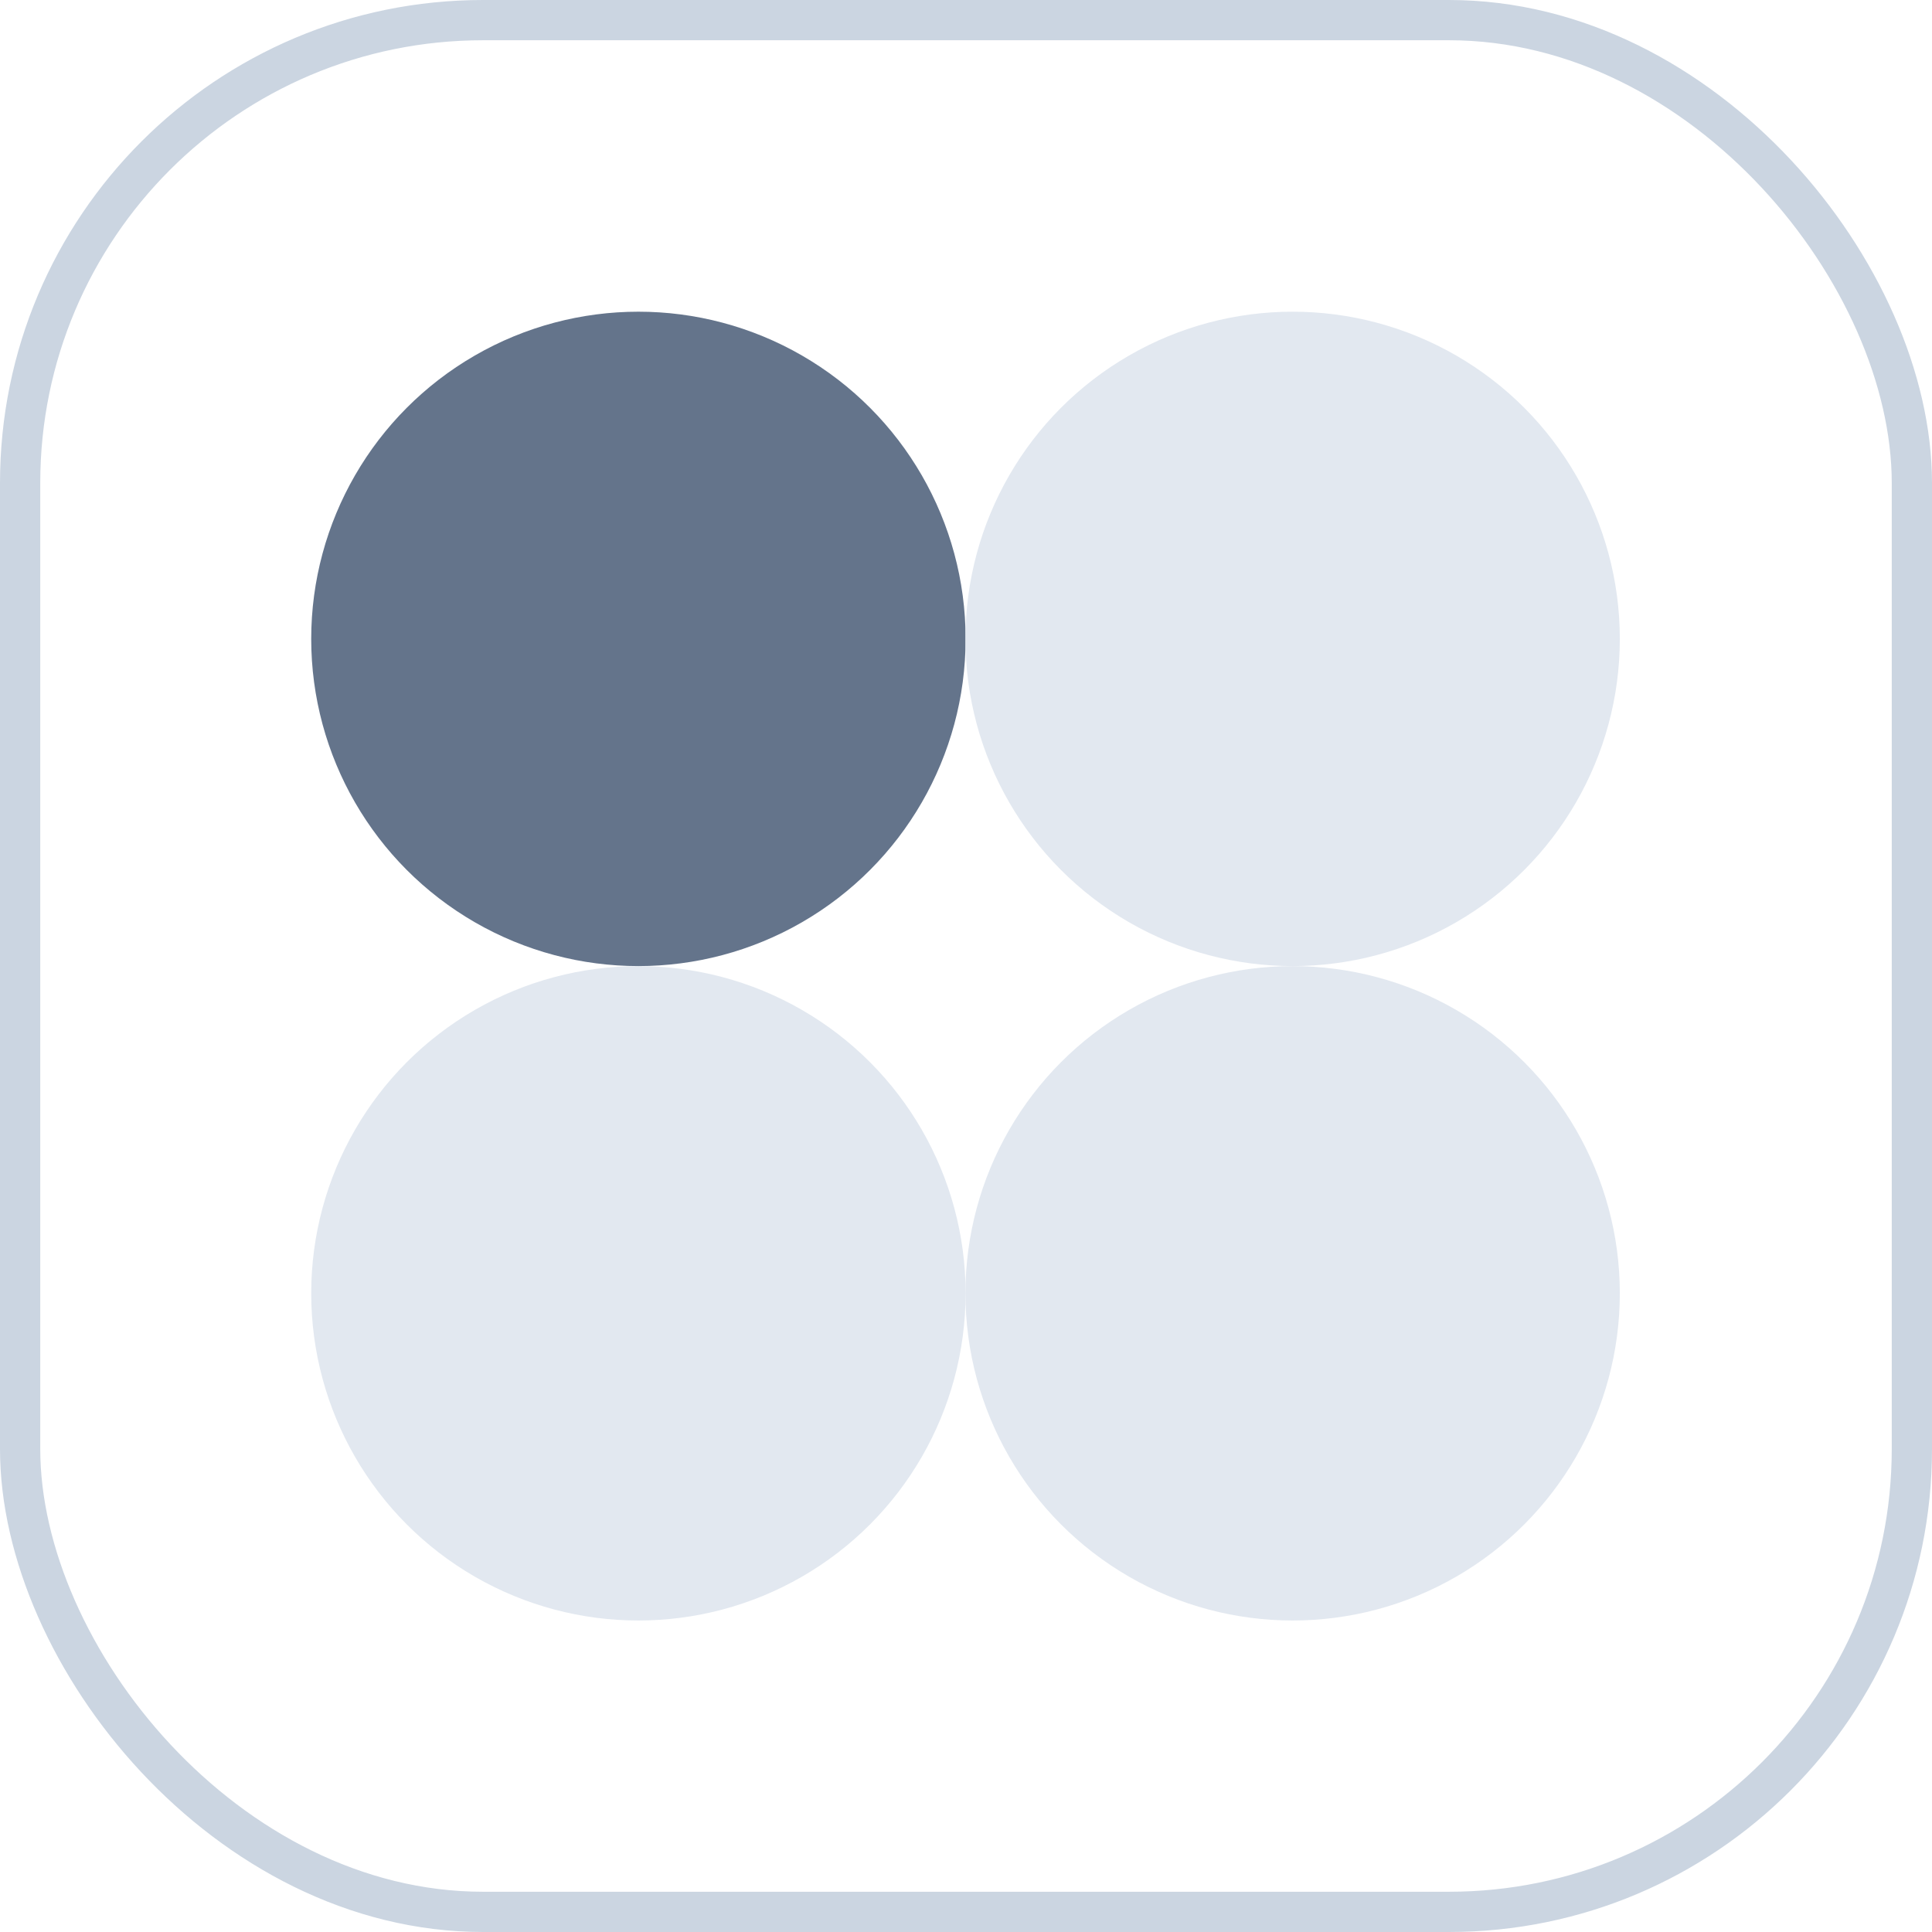
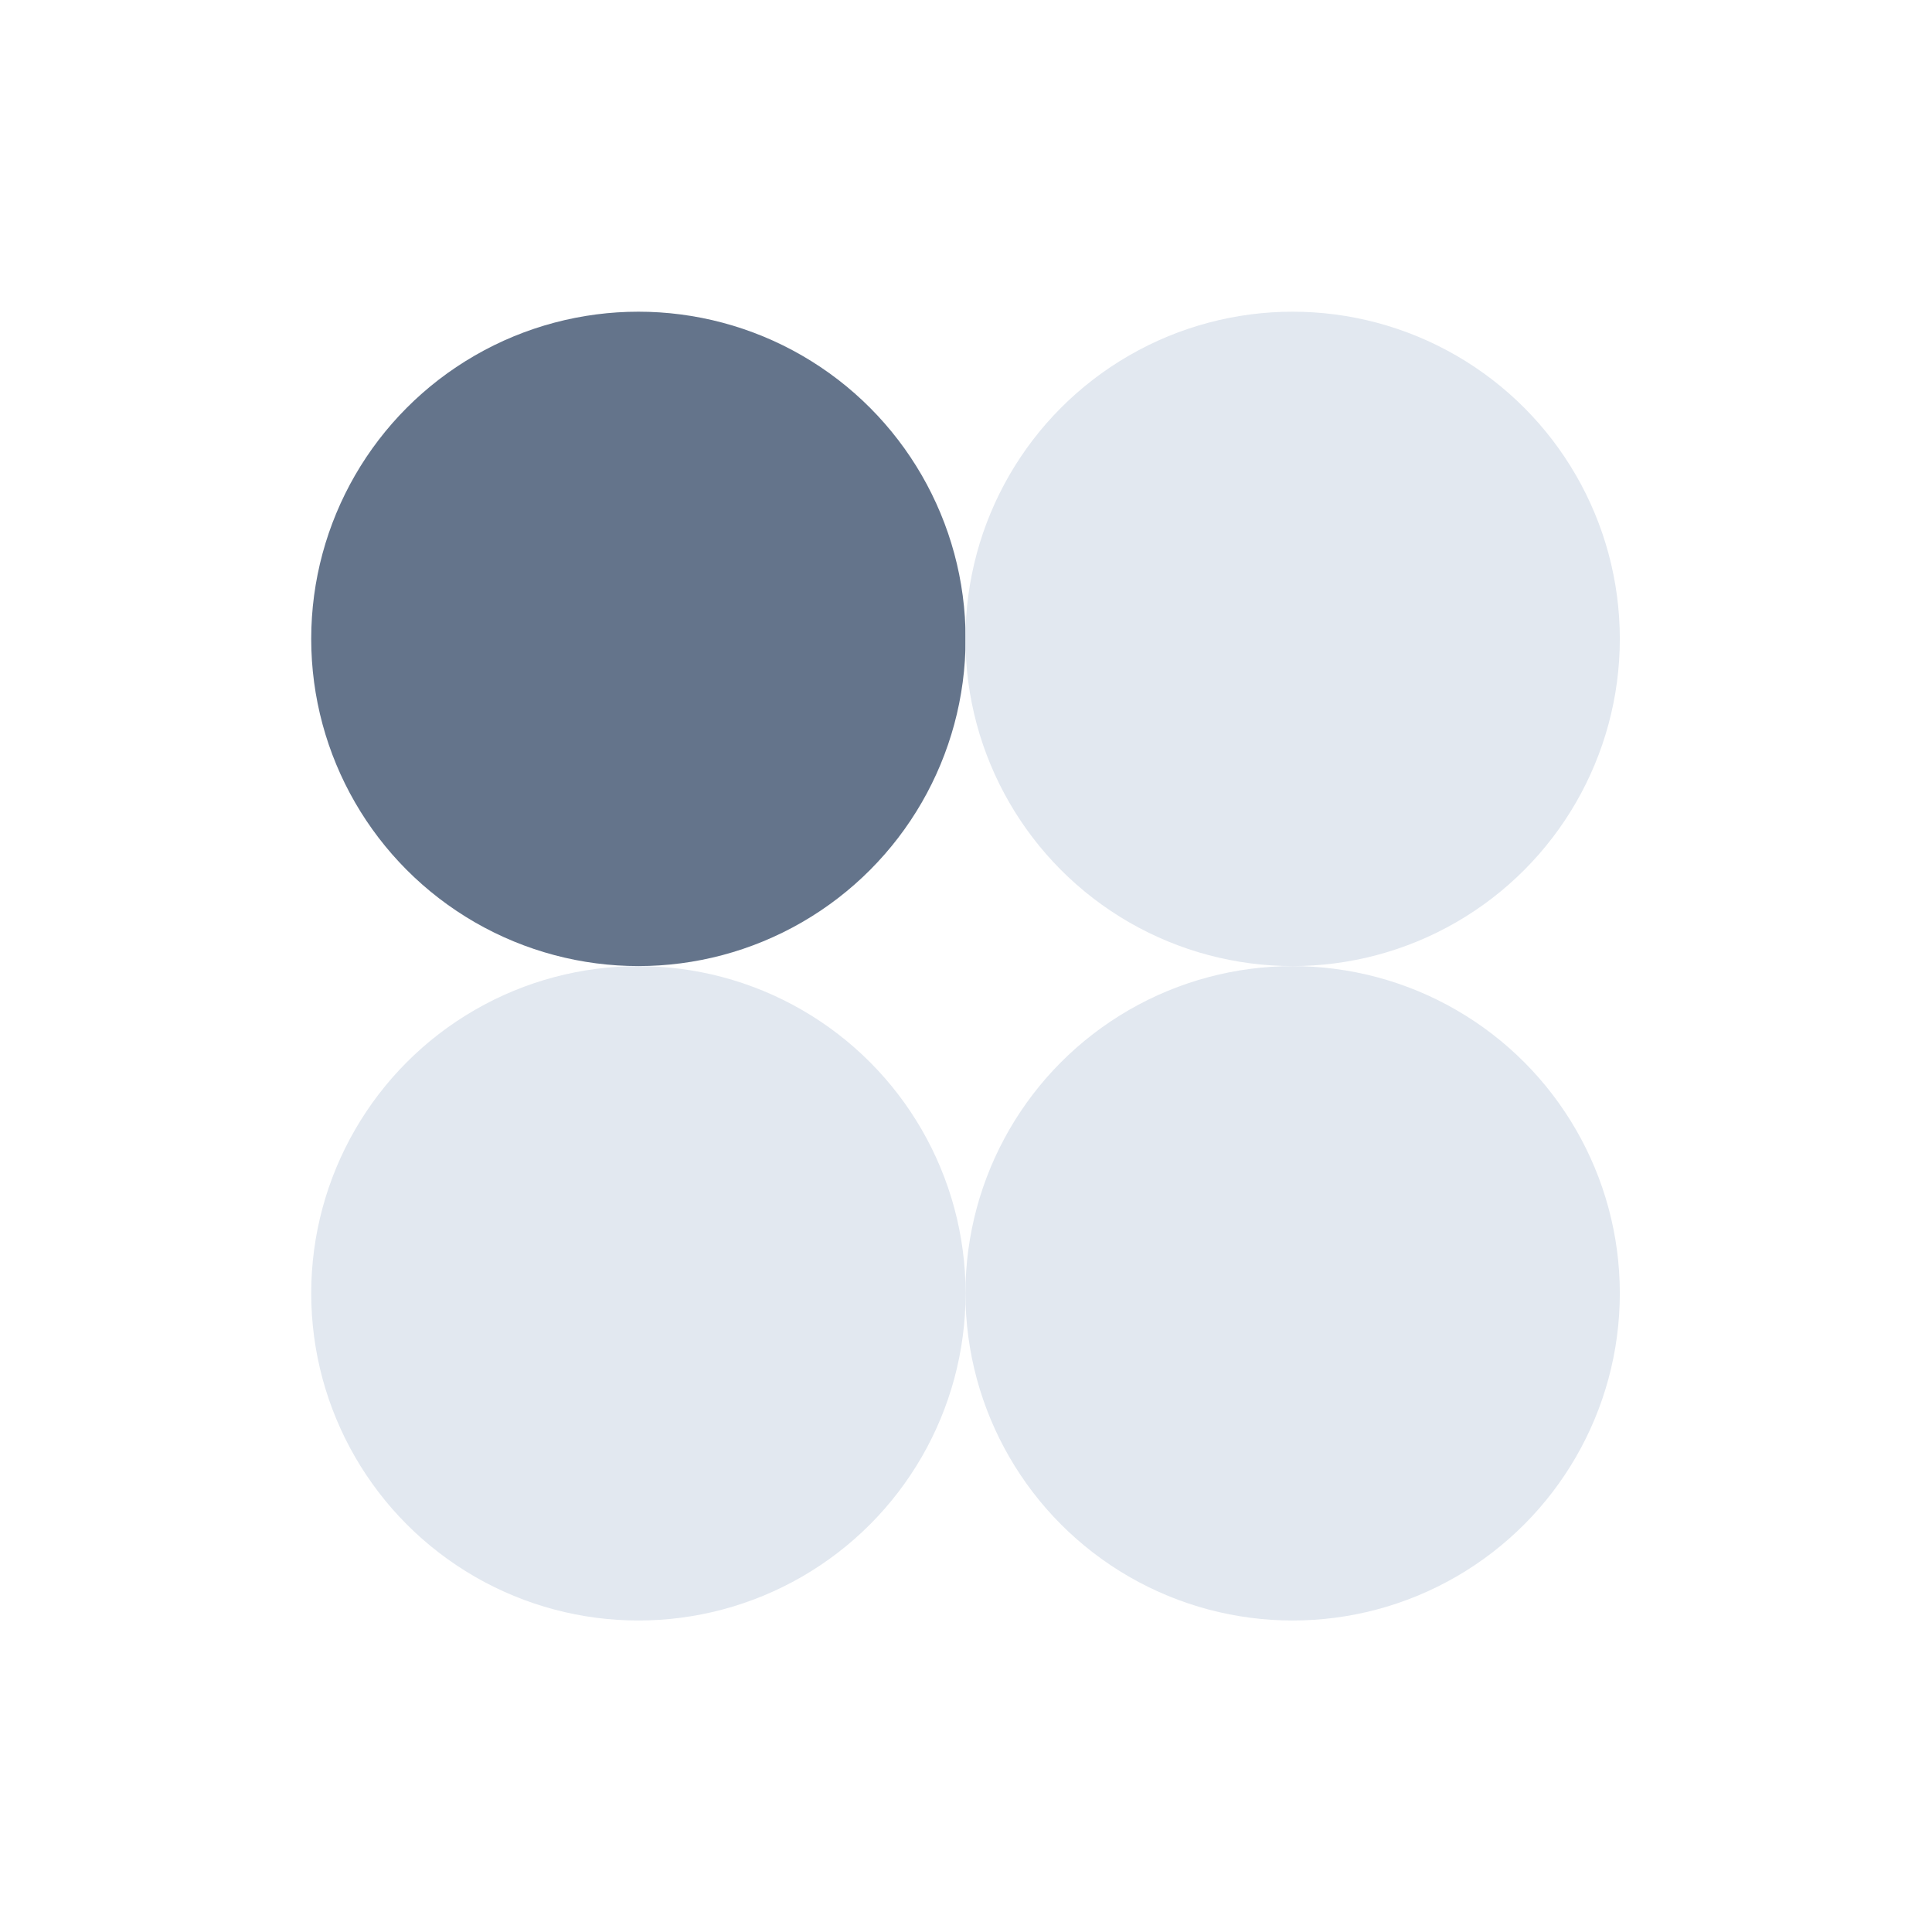
<svg xmlns="http://www.w3.org/2000/svg" width="48" height="48" viewBox="0 0 48 48" fill="none">
-   <rect x="0.5" y="0.5" width="47" height="47" rx="11.5" stroke="#CBD5E1" />
  <circle cx="15.861" cy="32.132" r="8.129" fill="#E2E8F0" />
  <circle cx="15.861" cy="15.873" r="8.129" fill="#64748B" />
  <circle cx="32.115" cy="32.132" r="8.129" fill="#E2E8F0" />
  <circle cx="32.115" cy="15.873" r="8.129" fill="#E2E8F0" />
</svg>